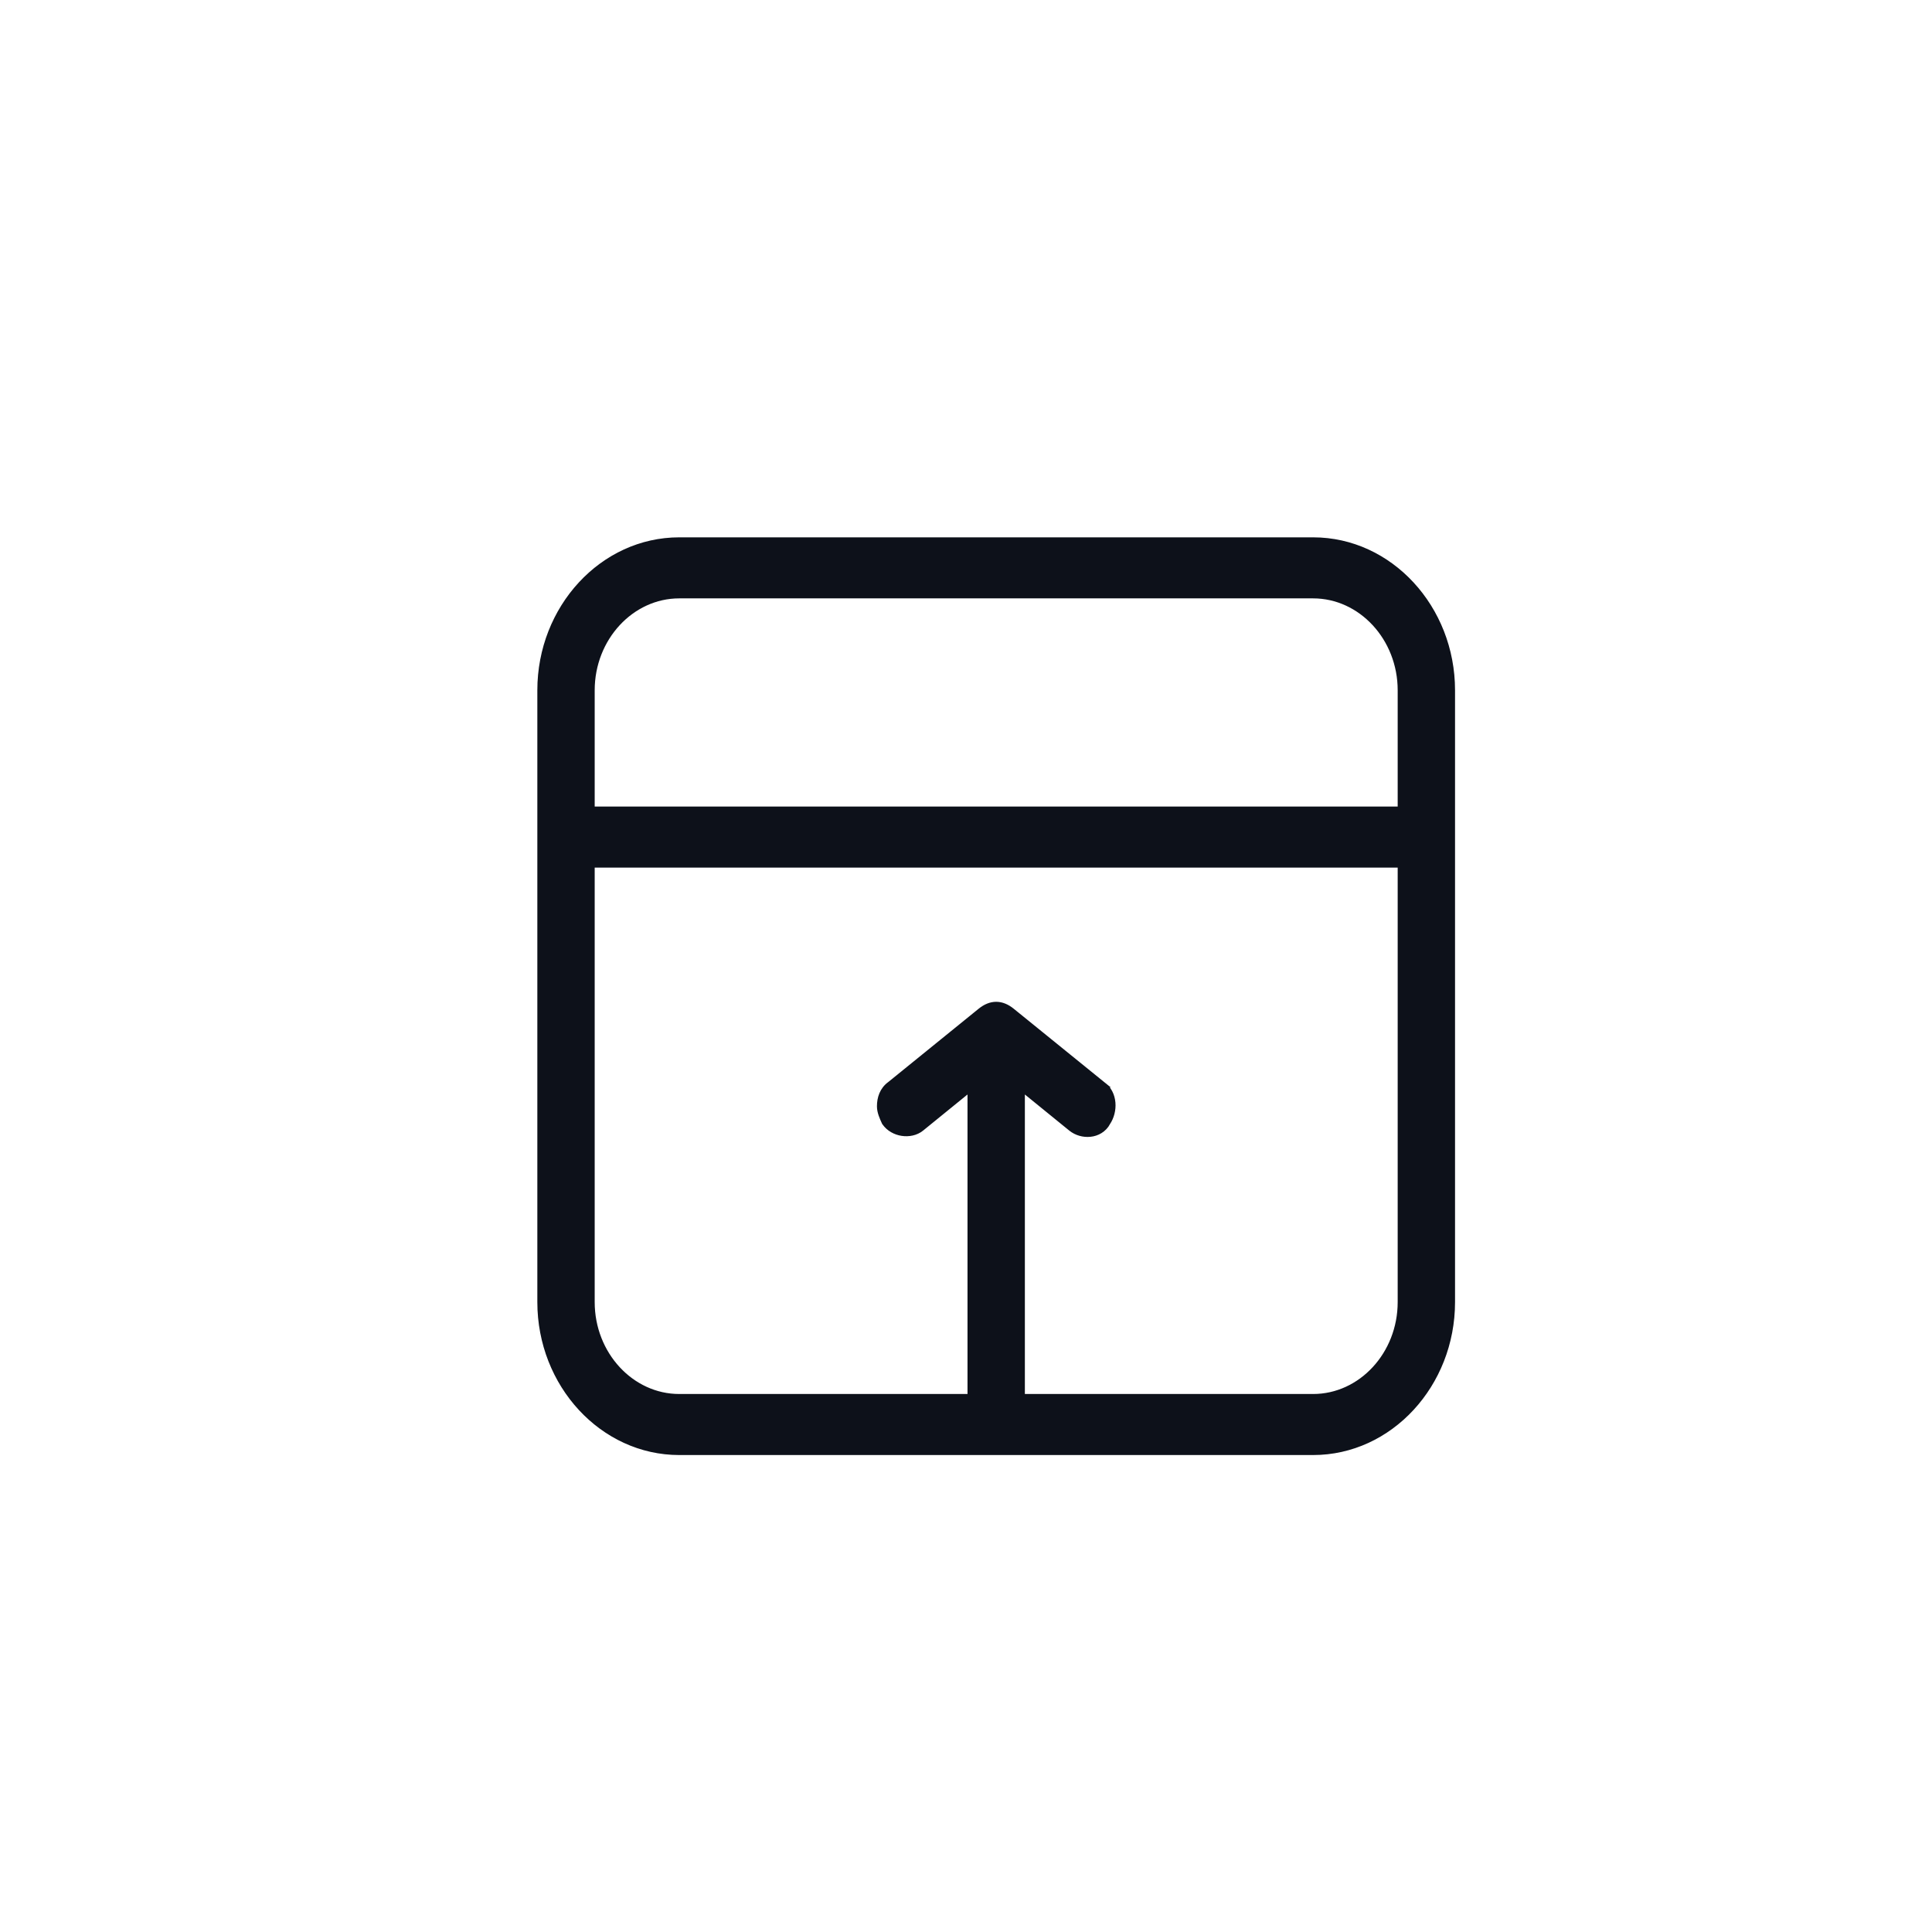
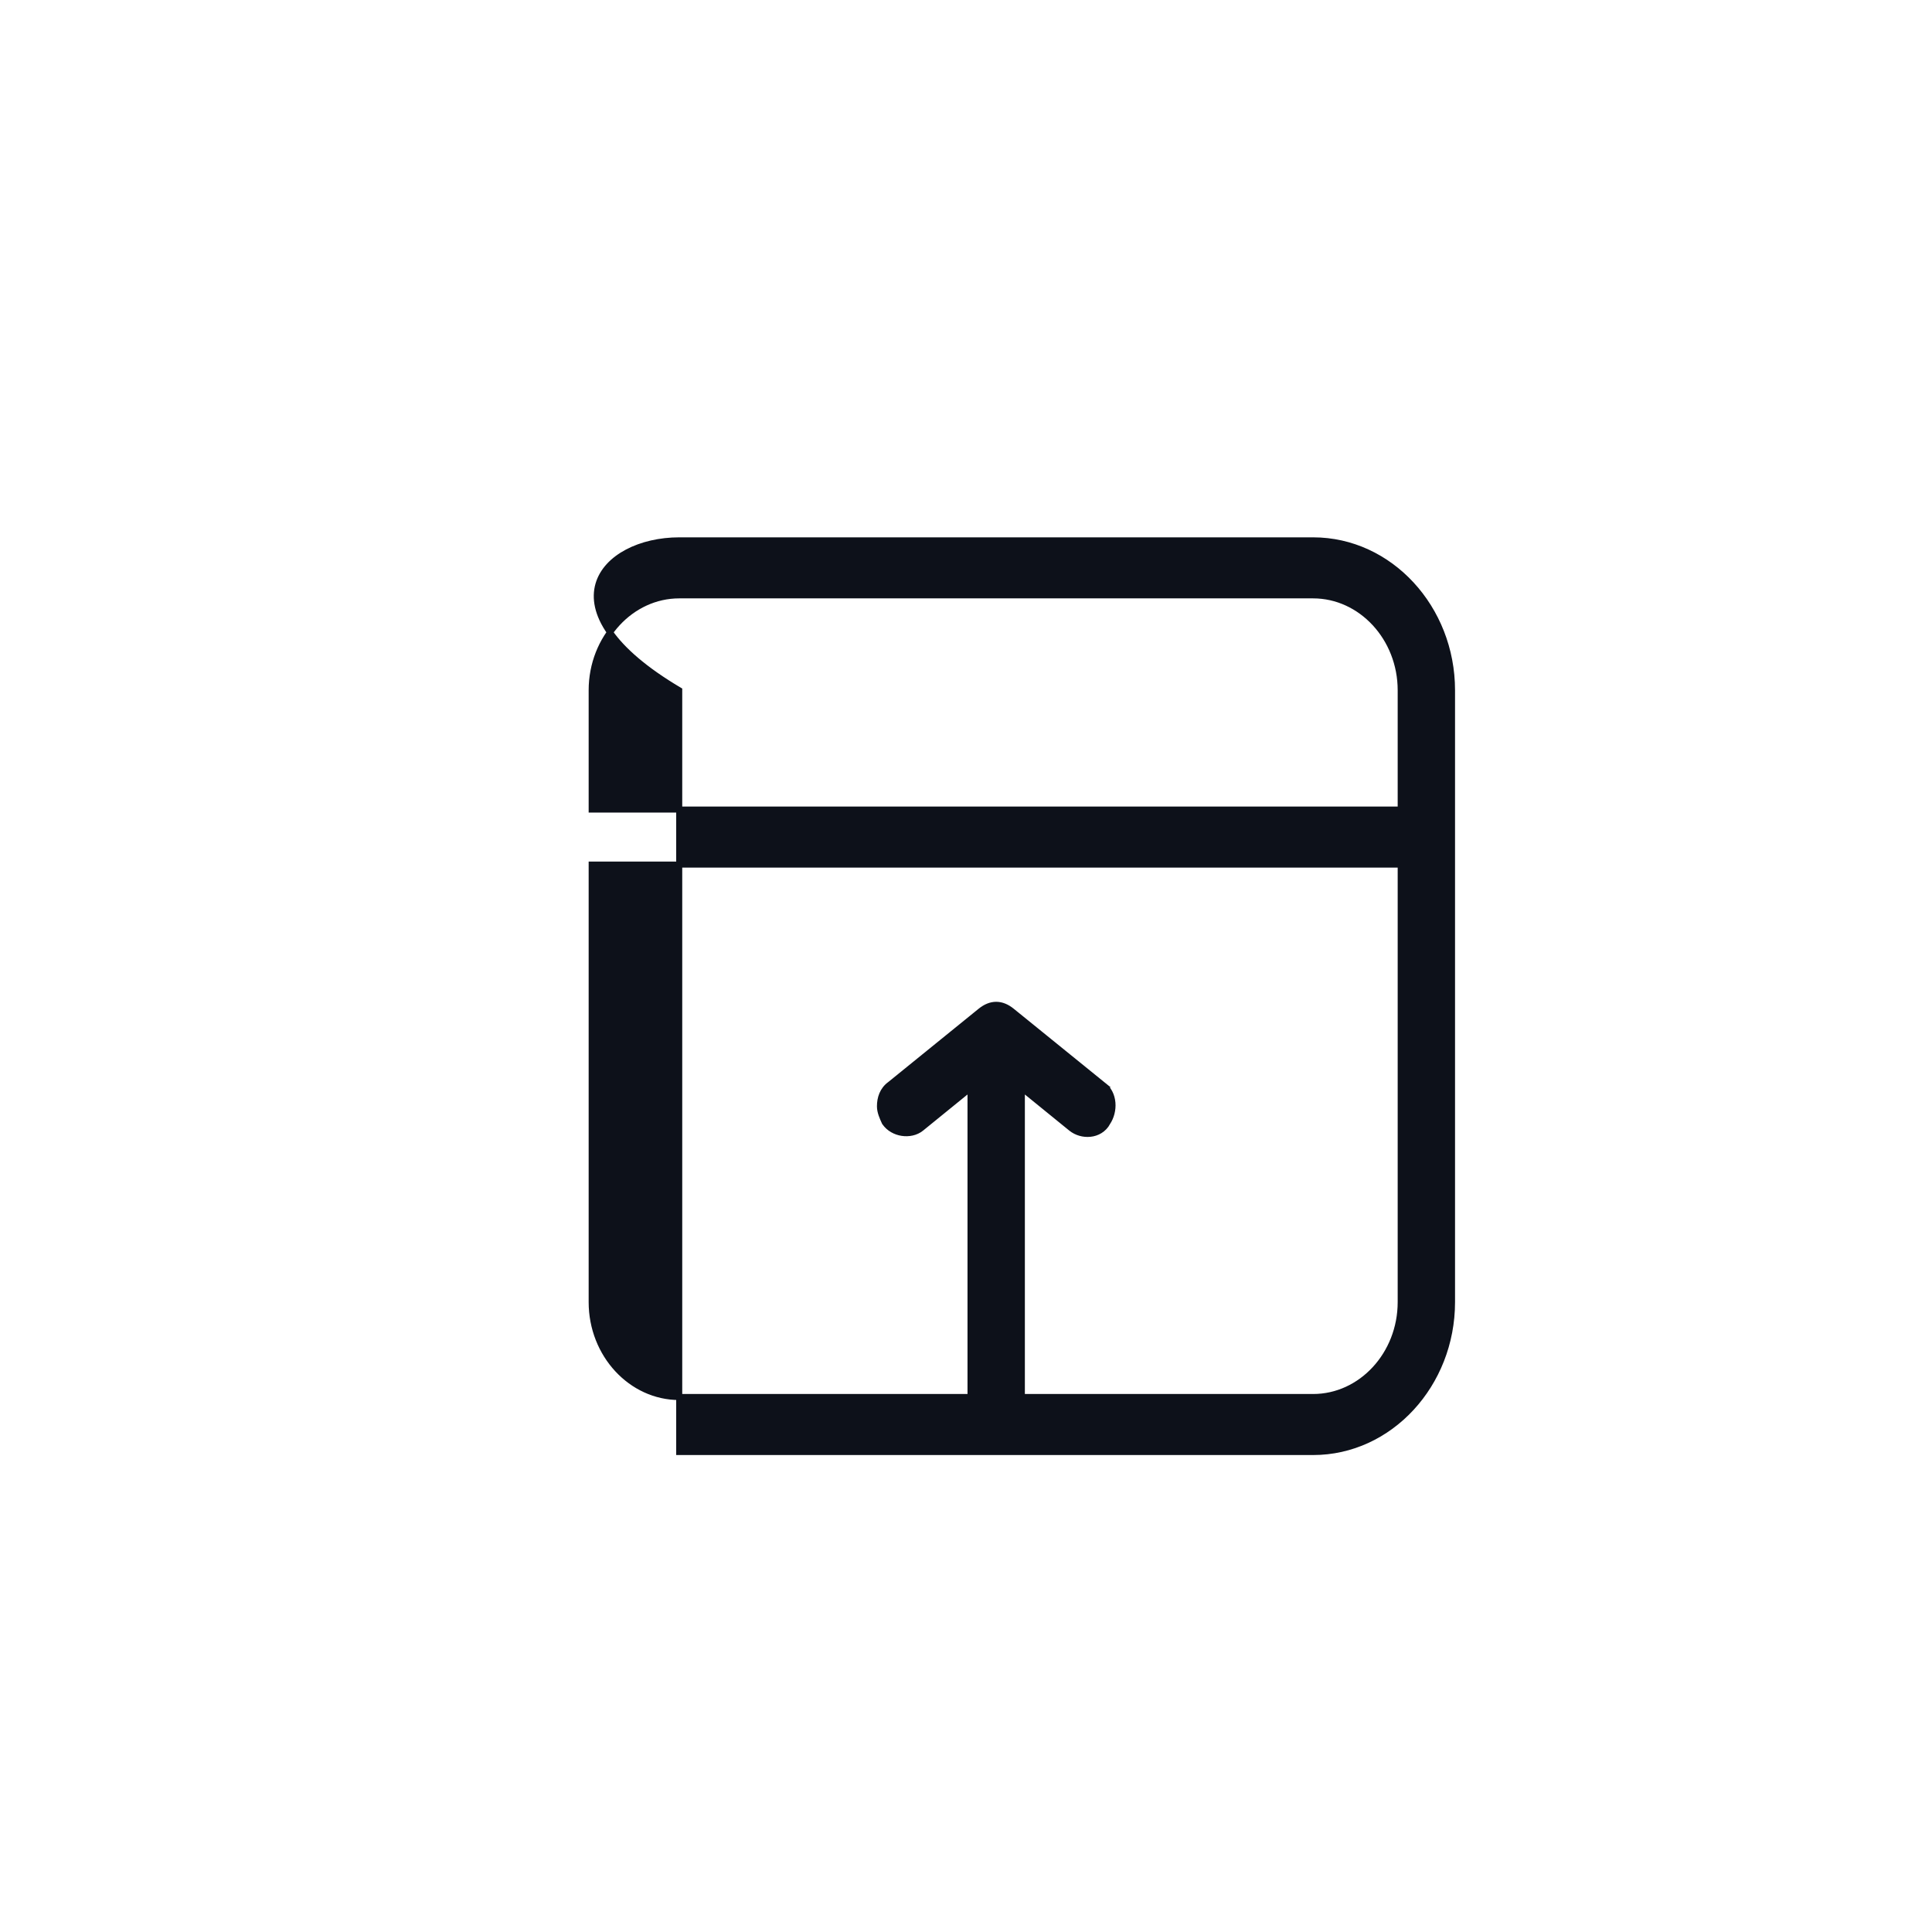
<svg xmlns="http://www.w3.org/2000/svg" width="32" height="32" viewBox="0 0 32 32" fill="none">
  <g id="Group 2085667823">
-     <path id="Vector" d="M21.75 8.95C23.019 8.95 24.05 10.071 24.05 11.433V21.567C24.05 22.929 23.019 24.05 21.75 24.05H11.25C9.981 24.05 8.95 22.929 8.95 21.567V11.433C8.95 10.071 9.981 8.95 11.25 8.95H21.75ZM9.8 21.567C9.8 22.435 10.456 23.139 11.25 23.139H16.075V18.023L15.257 18.688C15.169 18.759 15.05 18.781 14.94 18.764C14.831 18.747 14.725 18.69 14.659 18.596L14.654 18.589C14.618 18.51 14.575 18.418 14.575 18.324C14.575 18.192 14.616 18.052 14.746 17.959L16.243 16.745C16.325 16.679 16.411 16.643 16.5 16.643C16.589 16.643 16.675 16.679 16.757 16.745L18.257 17.961H18.256C18.363 18.032 18.415 18.148 18.425 18.265C18.435 18.38 18.404 18.5 18.343 18.591L18.344 18.592C18.279 18.709 18.169 18.768 18.057 18.779C17.945 18.791 17.829 18.757 17.743 18.688L16.925 18.023V23.139H21.75C22.544 23.139 23.2 22.435 23.2 21.567V14.32H9.8V21.567ZM11.25 9.861C10.456 9.861 9.8 10.565 9.8 11.433V13.409H23.2V11.433C23.2 10.565 22.544 9.861 21.75 9.861H11.25Z" fill="#0D111A" stroke="#0D111A" stroke-width="0.1" />
+     <path id="Vector" d="M21.75 8.95C23.019 8.95 24.05 10.071 24.05 11.433V21.567C24.05 22.929 23.019 24.05 21.75 24.05H11.25V11.433C8.95 10.071 9.981 8.95 11.25 8.95H21.75ZM9.8 21.567C9.8 22.435 10.456 23.139 11.25 23.139H16.075V18.023L15.257 18.688C15.169 18.759 15.05 18.781 14.94 18.764C14.831 18.747 14.725 18.69 14.659 18.596L14.654 18.589C14.618 18.51 14.575 18.418 14.575 18.324C14.575 18.192 14.616 18.052 14.746 17.959L16.243 16.745C16.325 16.679 16.411 16.643 16.5 16.643C16.589 16.643 16.675 16.679 16.757 16.745L18.257 17.961H18.256C18.363 18.032 18.415 18.148 18.425 18.265C18.435 18.38 18.404 18.5 18.343 18.591L18.344 18.592C18.279 18.709 18.169 18.768 18.057 18.779C17.945 18.791 17.829 18.757 17.743 18.688L16.925 18.023V23.139H21.75C22.544 23.139 23.2 22.435 23.2 21.567V14.32H9.8V21.567ZM11.25 9.861C10.456 9.861 9.8 10.565 9.8 11.433V13.409H23.2V11.433C23.2 10.565 22.544 9.861 21.75 9.861H11.25Z" fill="#0D111A" stroke="#0D111A" stroke-width="0.1" />
  </g>
</svg>